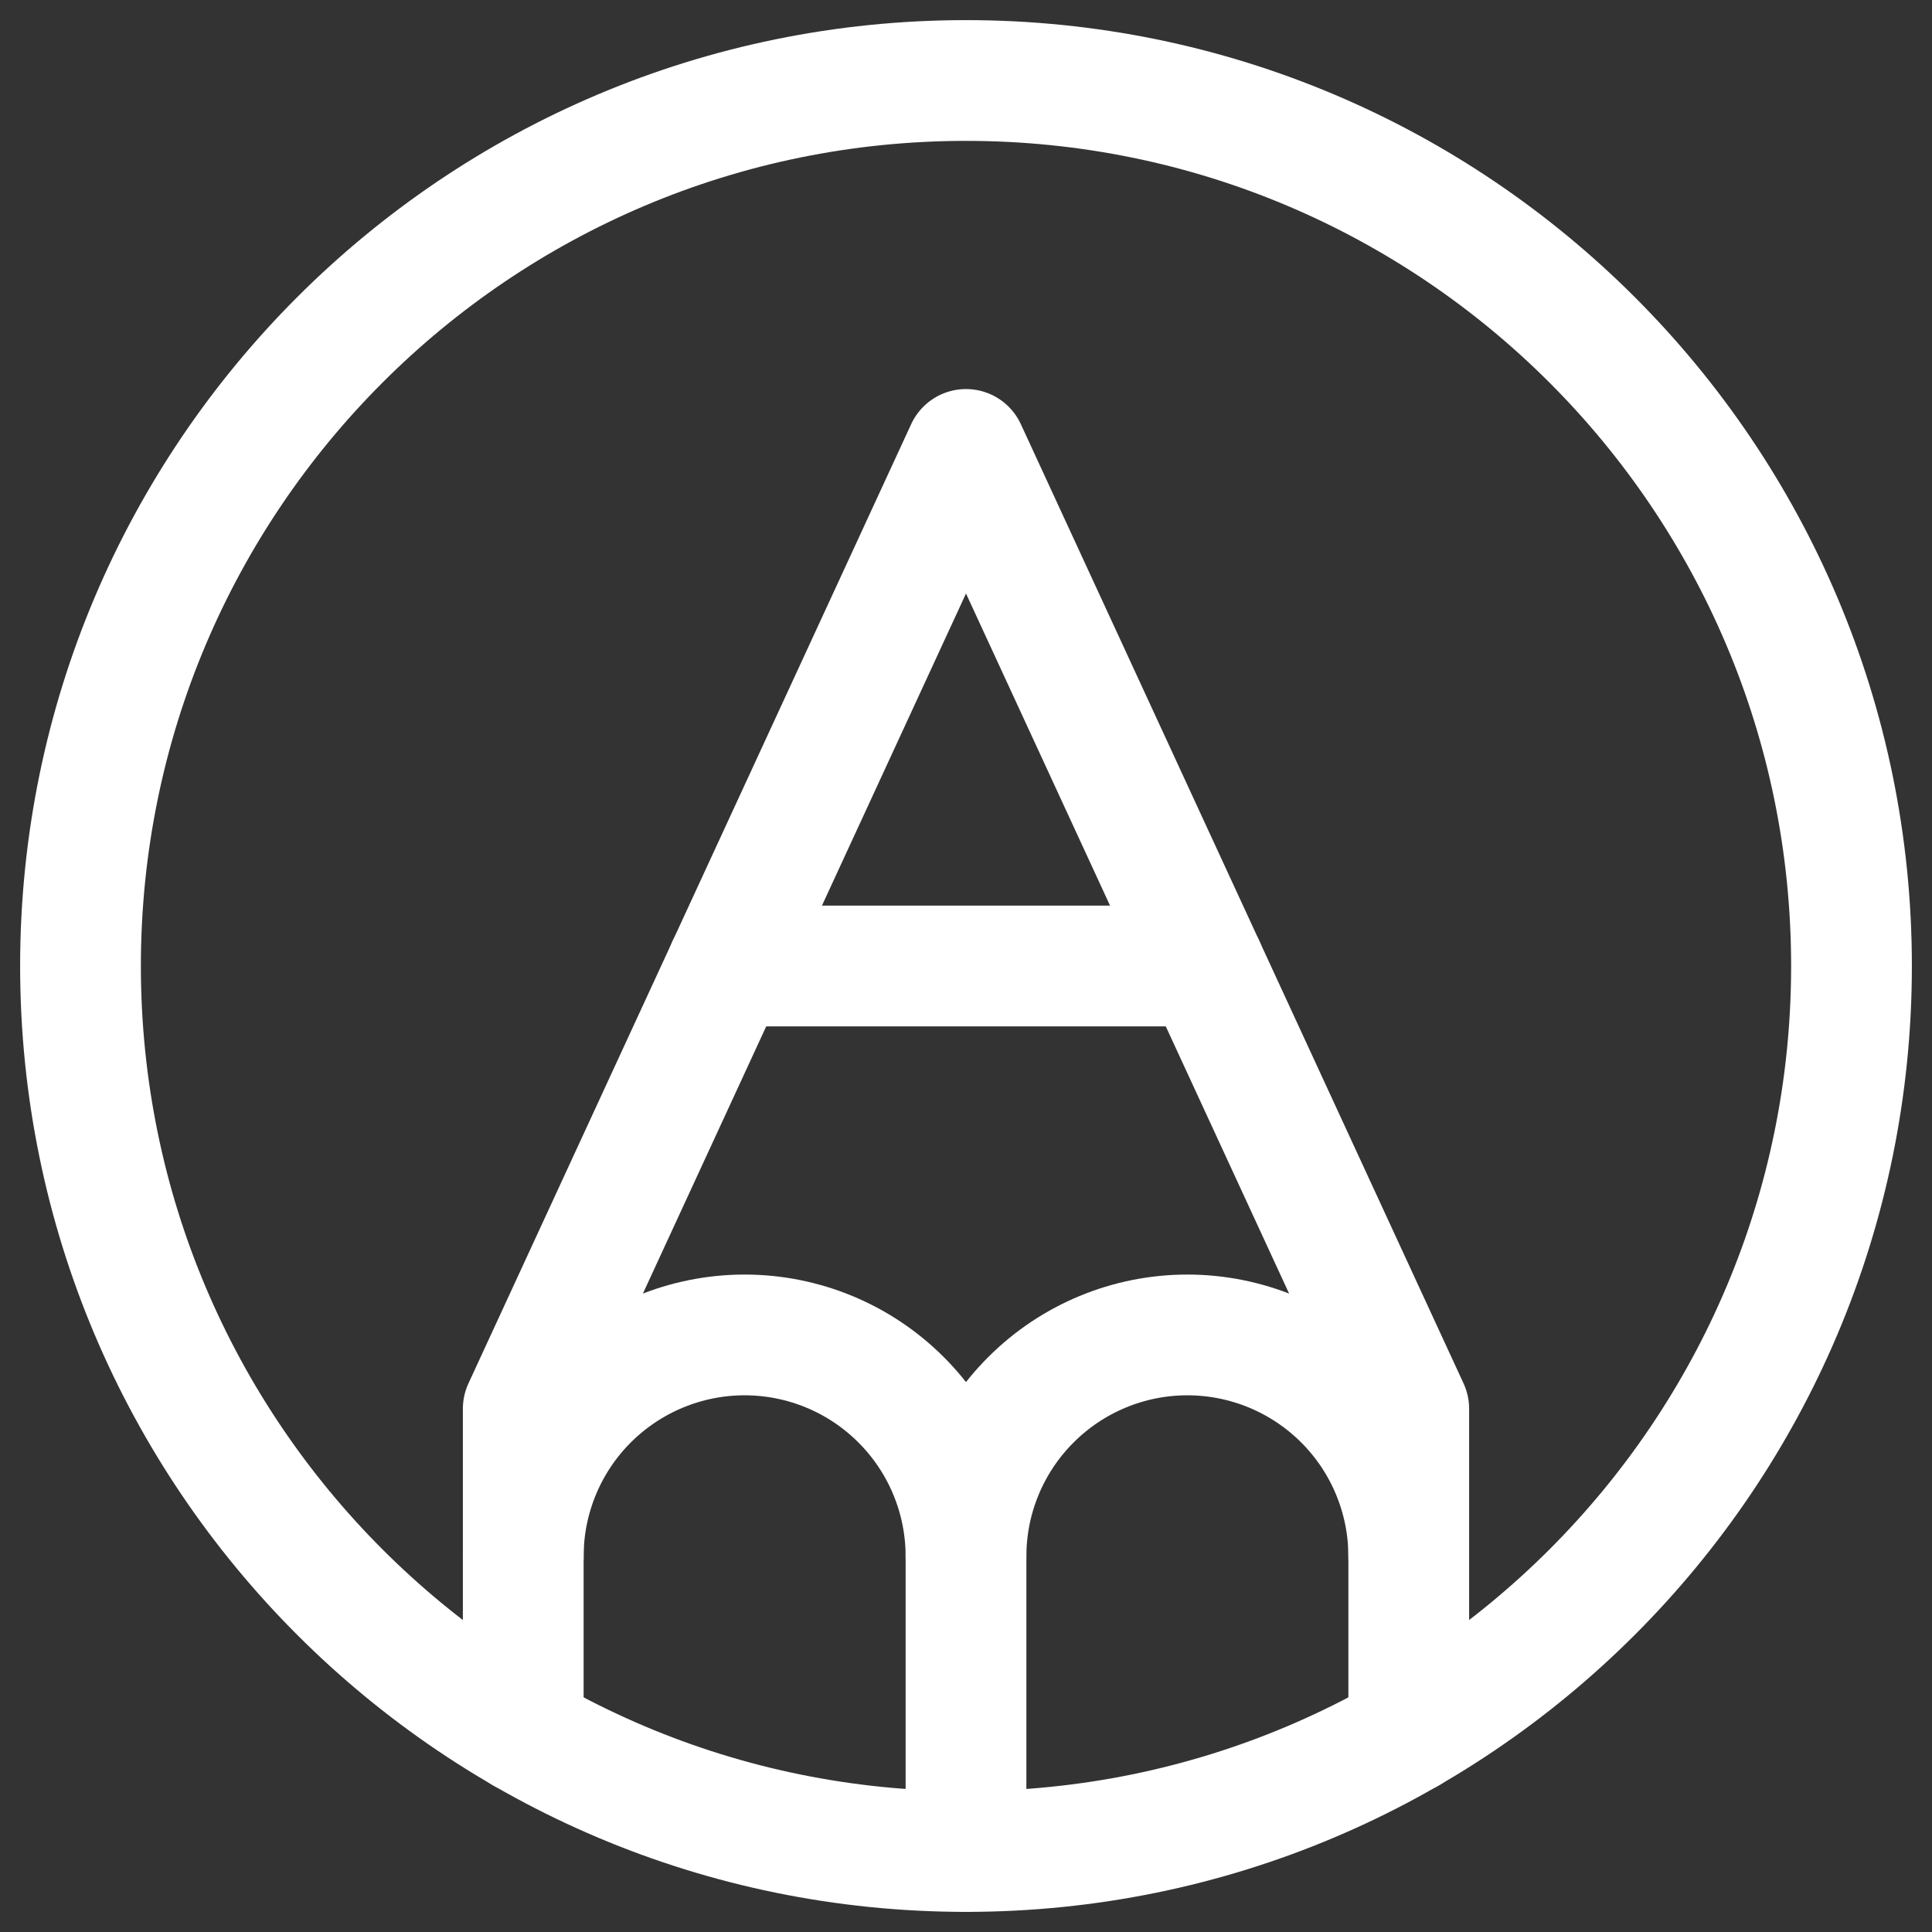
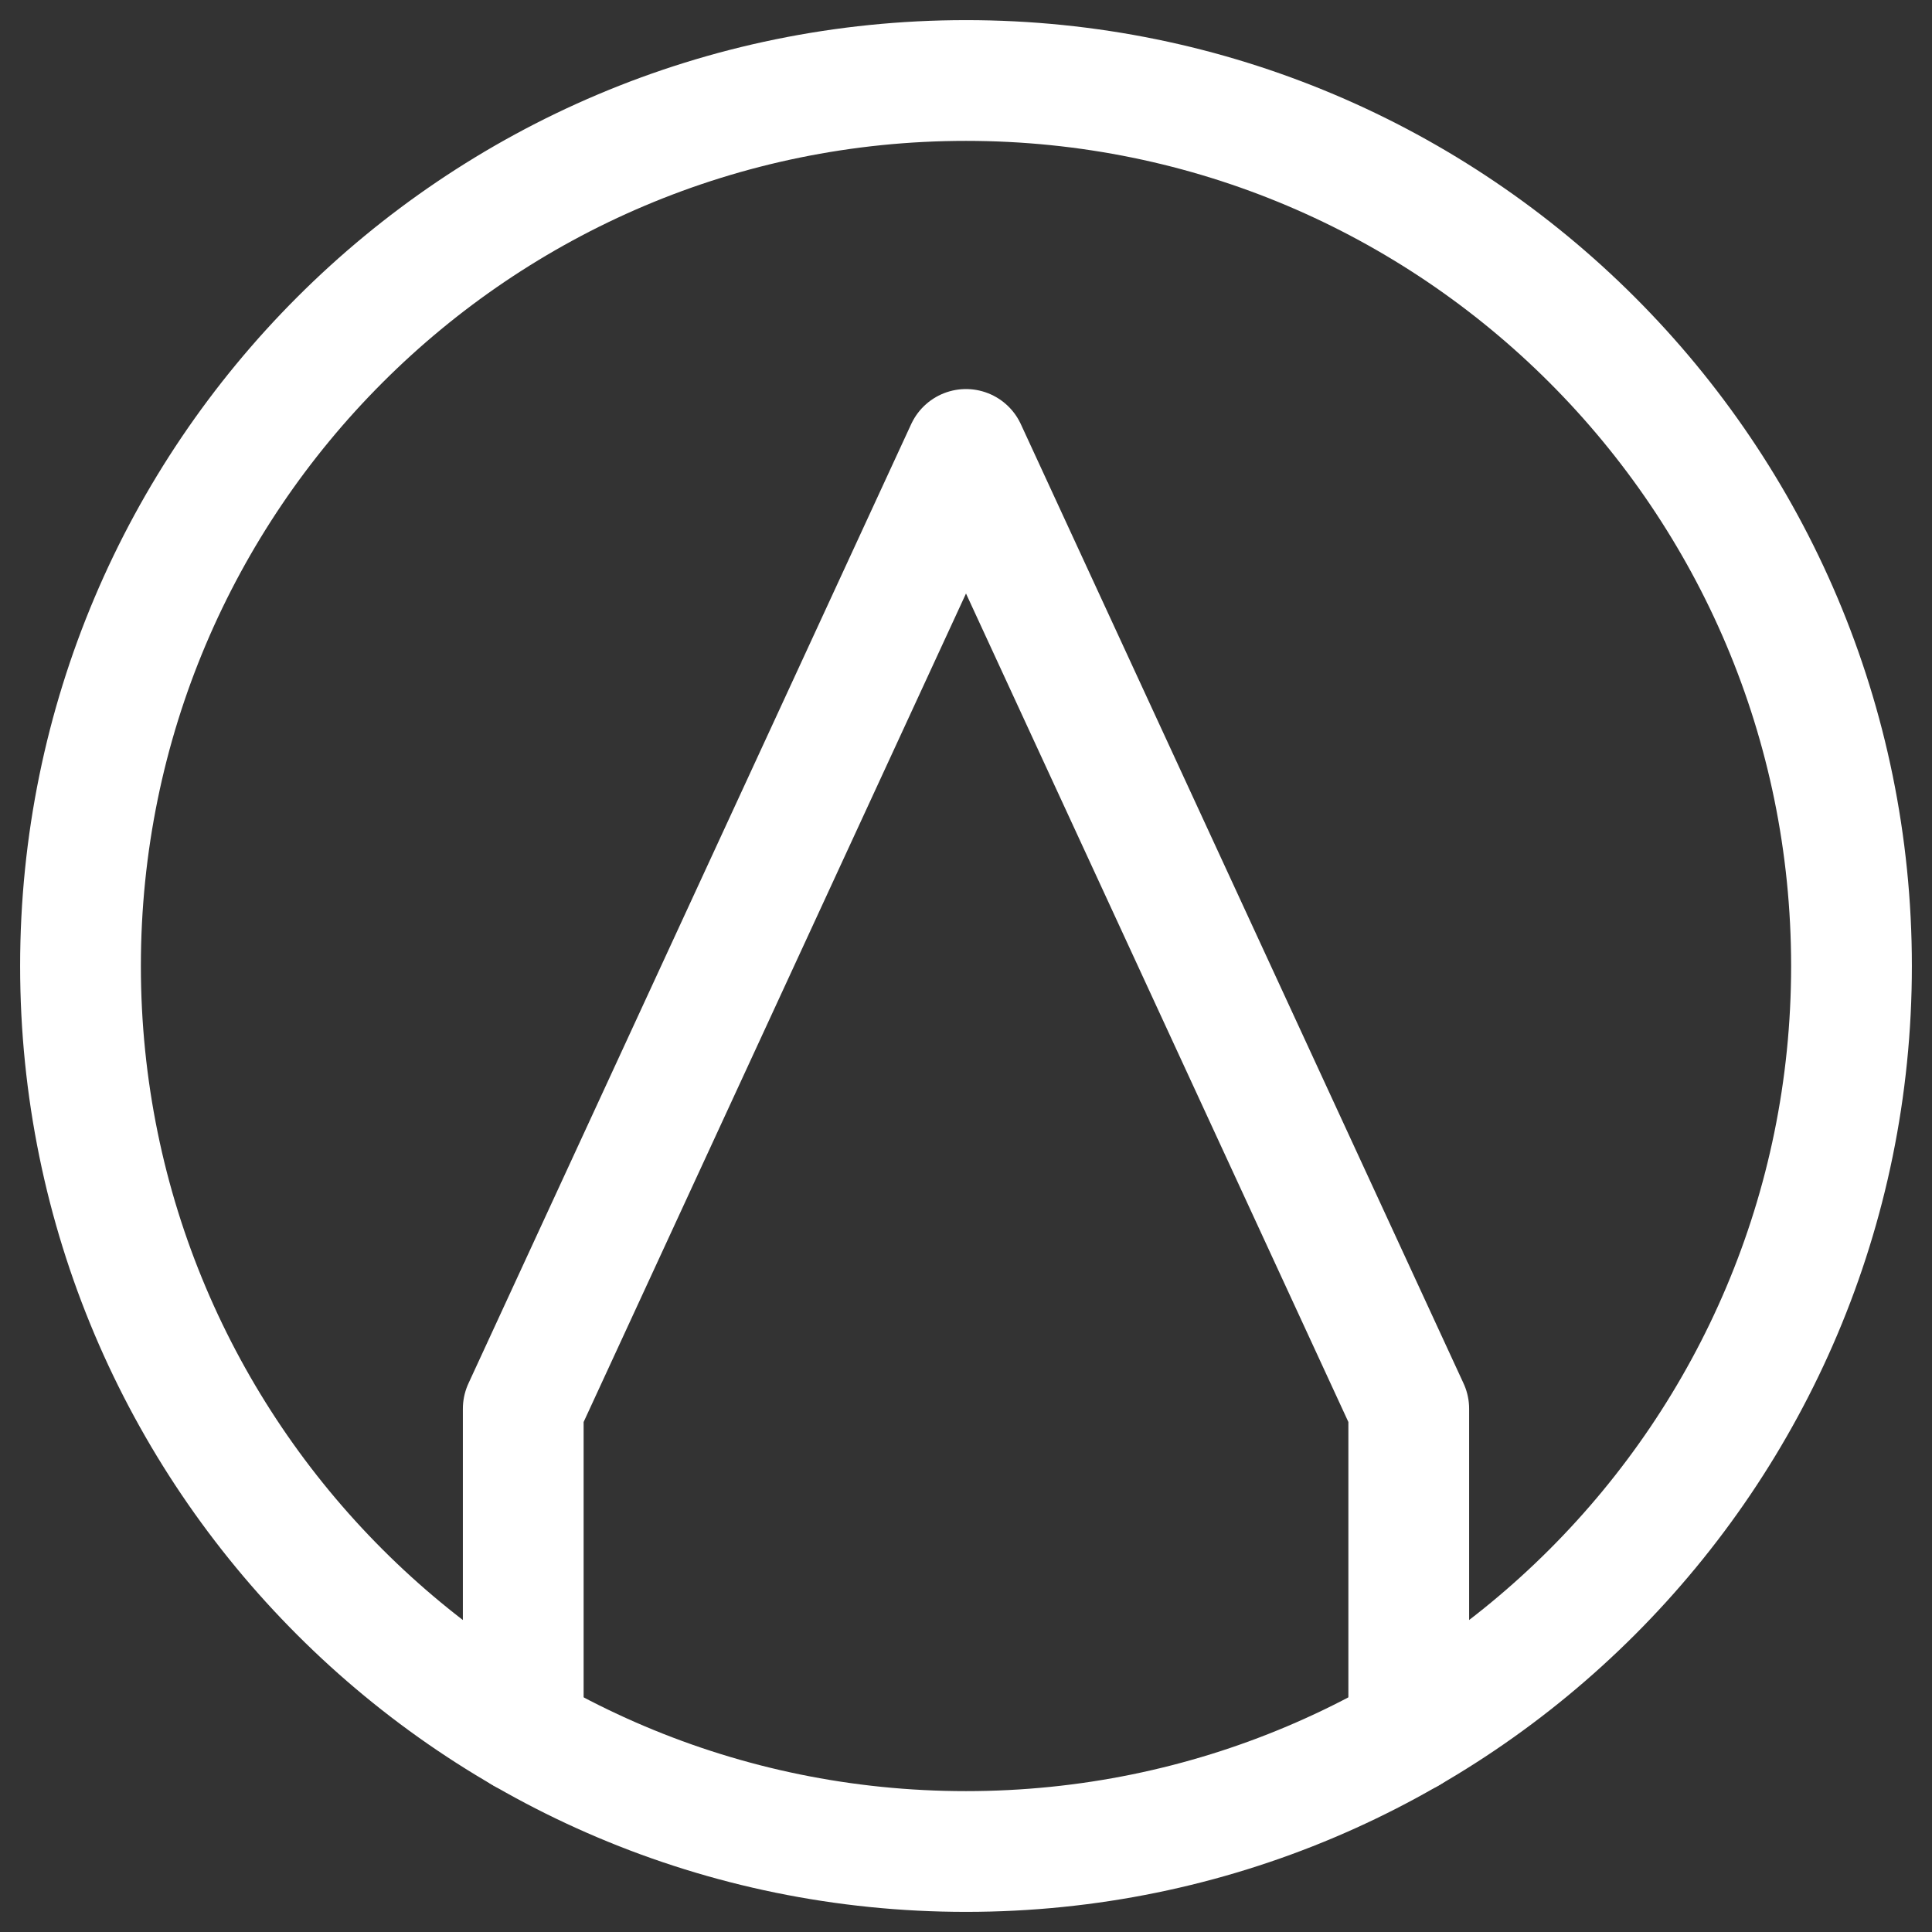
<svg xmlns="http://www.w3.org/2000/svg" width="24" height="24" viewBox="0 0 24 24" fill="none">
  <rect x="0" y="0" width="24" height="24" fill="#333333" stroke="none" />
  <path d="M12 23C18.075 23 23 18.075 23 12C23 5.925 18.075 1 12 1C5.925 1 1 5.925 1 12C1 18.075 5.925 23 12 23Z" stroke="#ffffff" stroke-width="1.5" stroke-linecap="round" stroke-linejoin="round" />
  <path d="M17.5 21.529V17.5L12 5.583L6.5 17.5V21.529" stroke="#ffffff" stroke-width="1.5" stroke-linecap="round" stroke-linejoin="round" />
-   <path d="M12 19.333C12 18.604 12.29 17.904 12.806 17.389C13.321 16.873 14.021 16.583 14.75 16.583C15.479 16.583 16.179 16.873 16.695 17.389C17.21 17.904 17.5 18.604 17.5 19.333" stroke="#ffffff" stroke-width="1.5" stroke-linecap="round" stroke-linejoin="round" />
-   <path d="M12 23V19.333C12 18.604 11.71 17.904 11.194 17.389C10.679 16.873 9.979 16.583 9.25 16.583C8.521 16.583 7.821 16.873 7.305 17.389C6.79 17.904 6.5 18.604 6.5 19.333" stroke="#ffffff" stroke-width="1.5" stroke-linecap="round" stroke-linejoin="round" />
-   <path d="M9.038 12H14.961" stroke="#ffffff" stroke-width="1.5" stroke-linecap="round" stroke-linejoin="round" />
</svg>